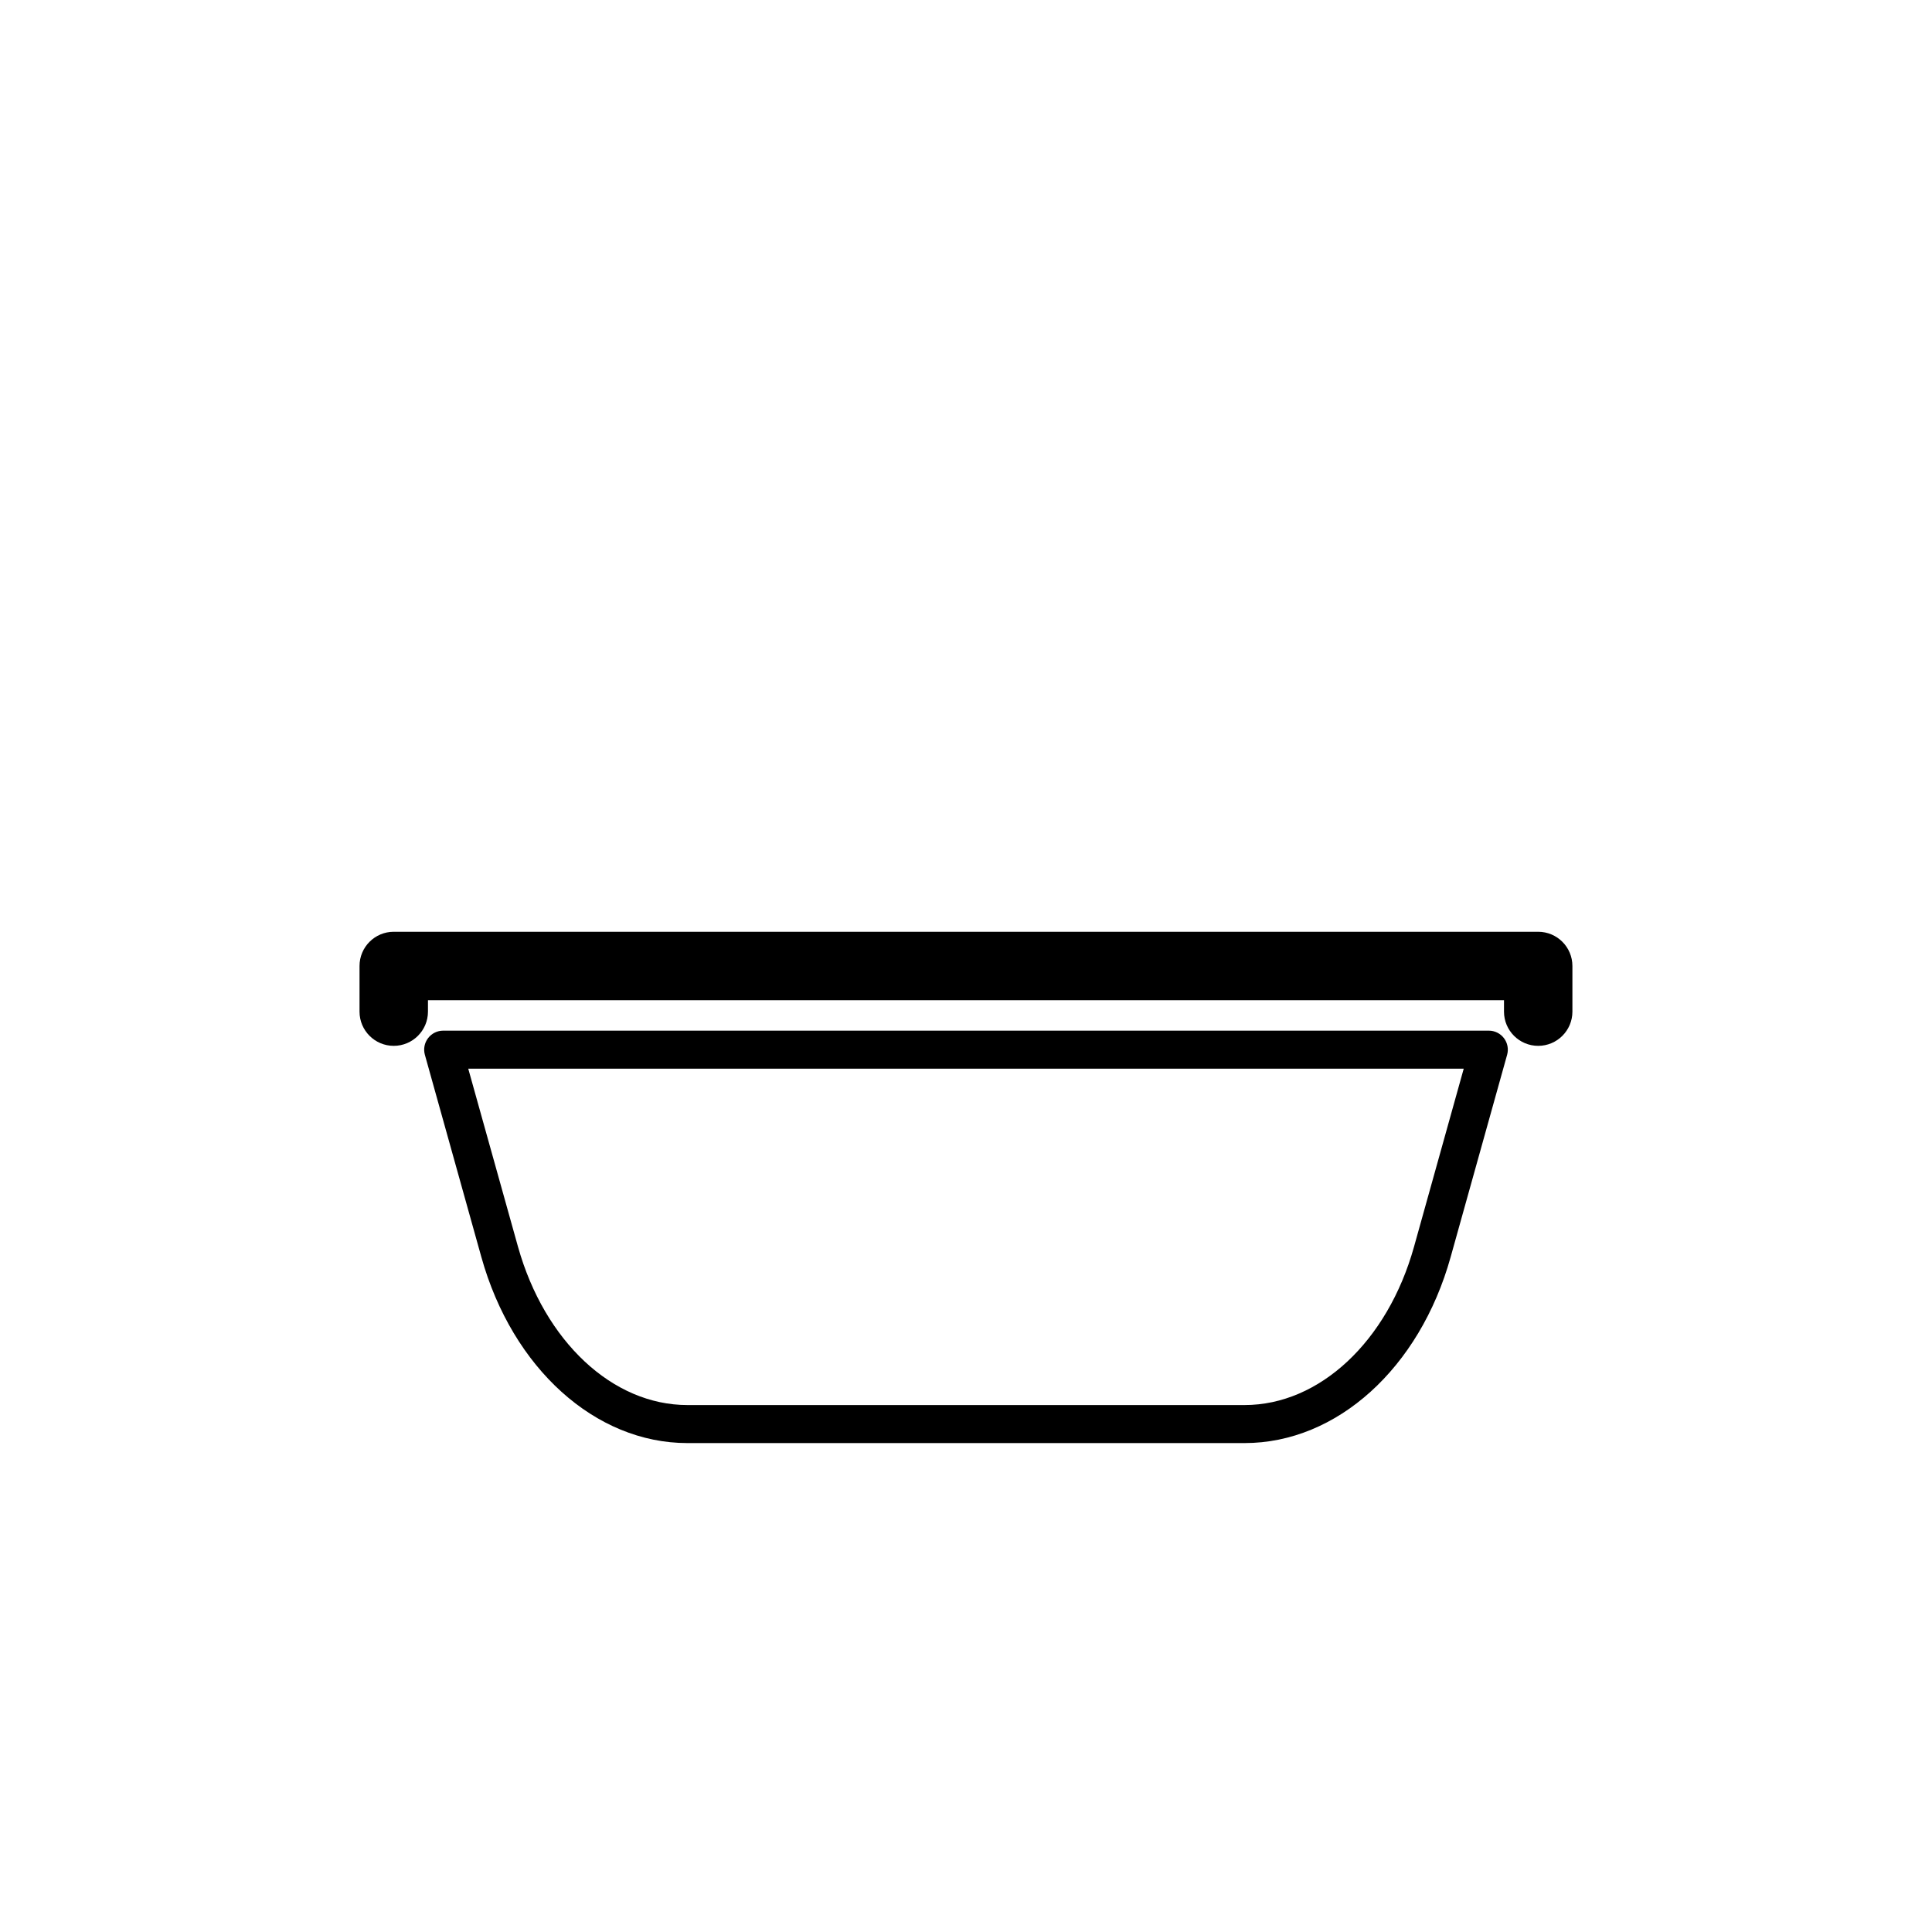
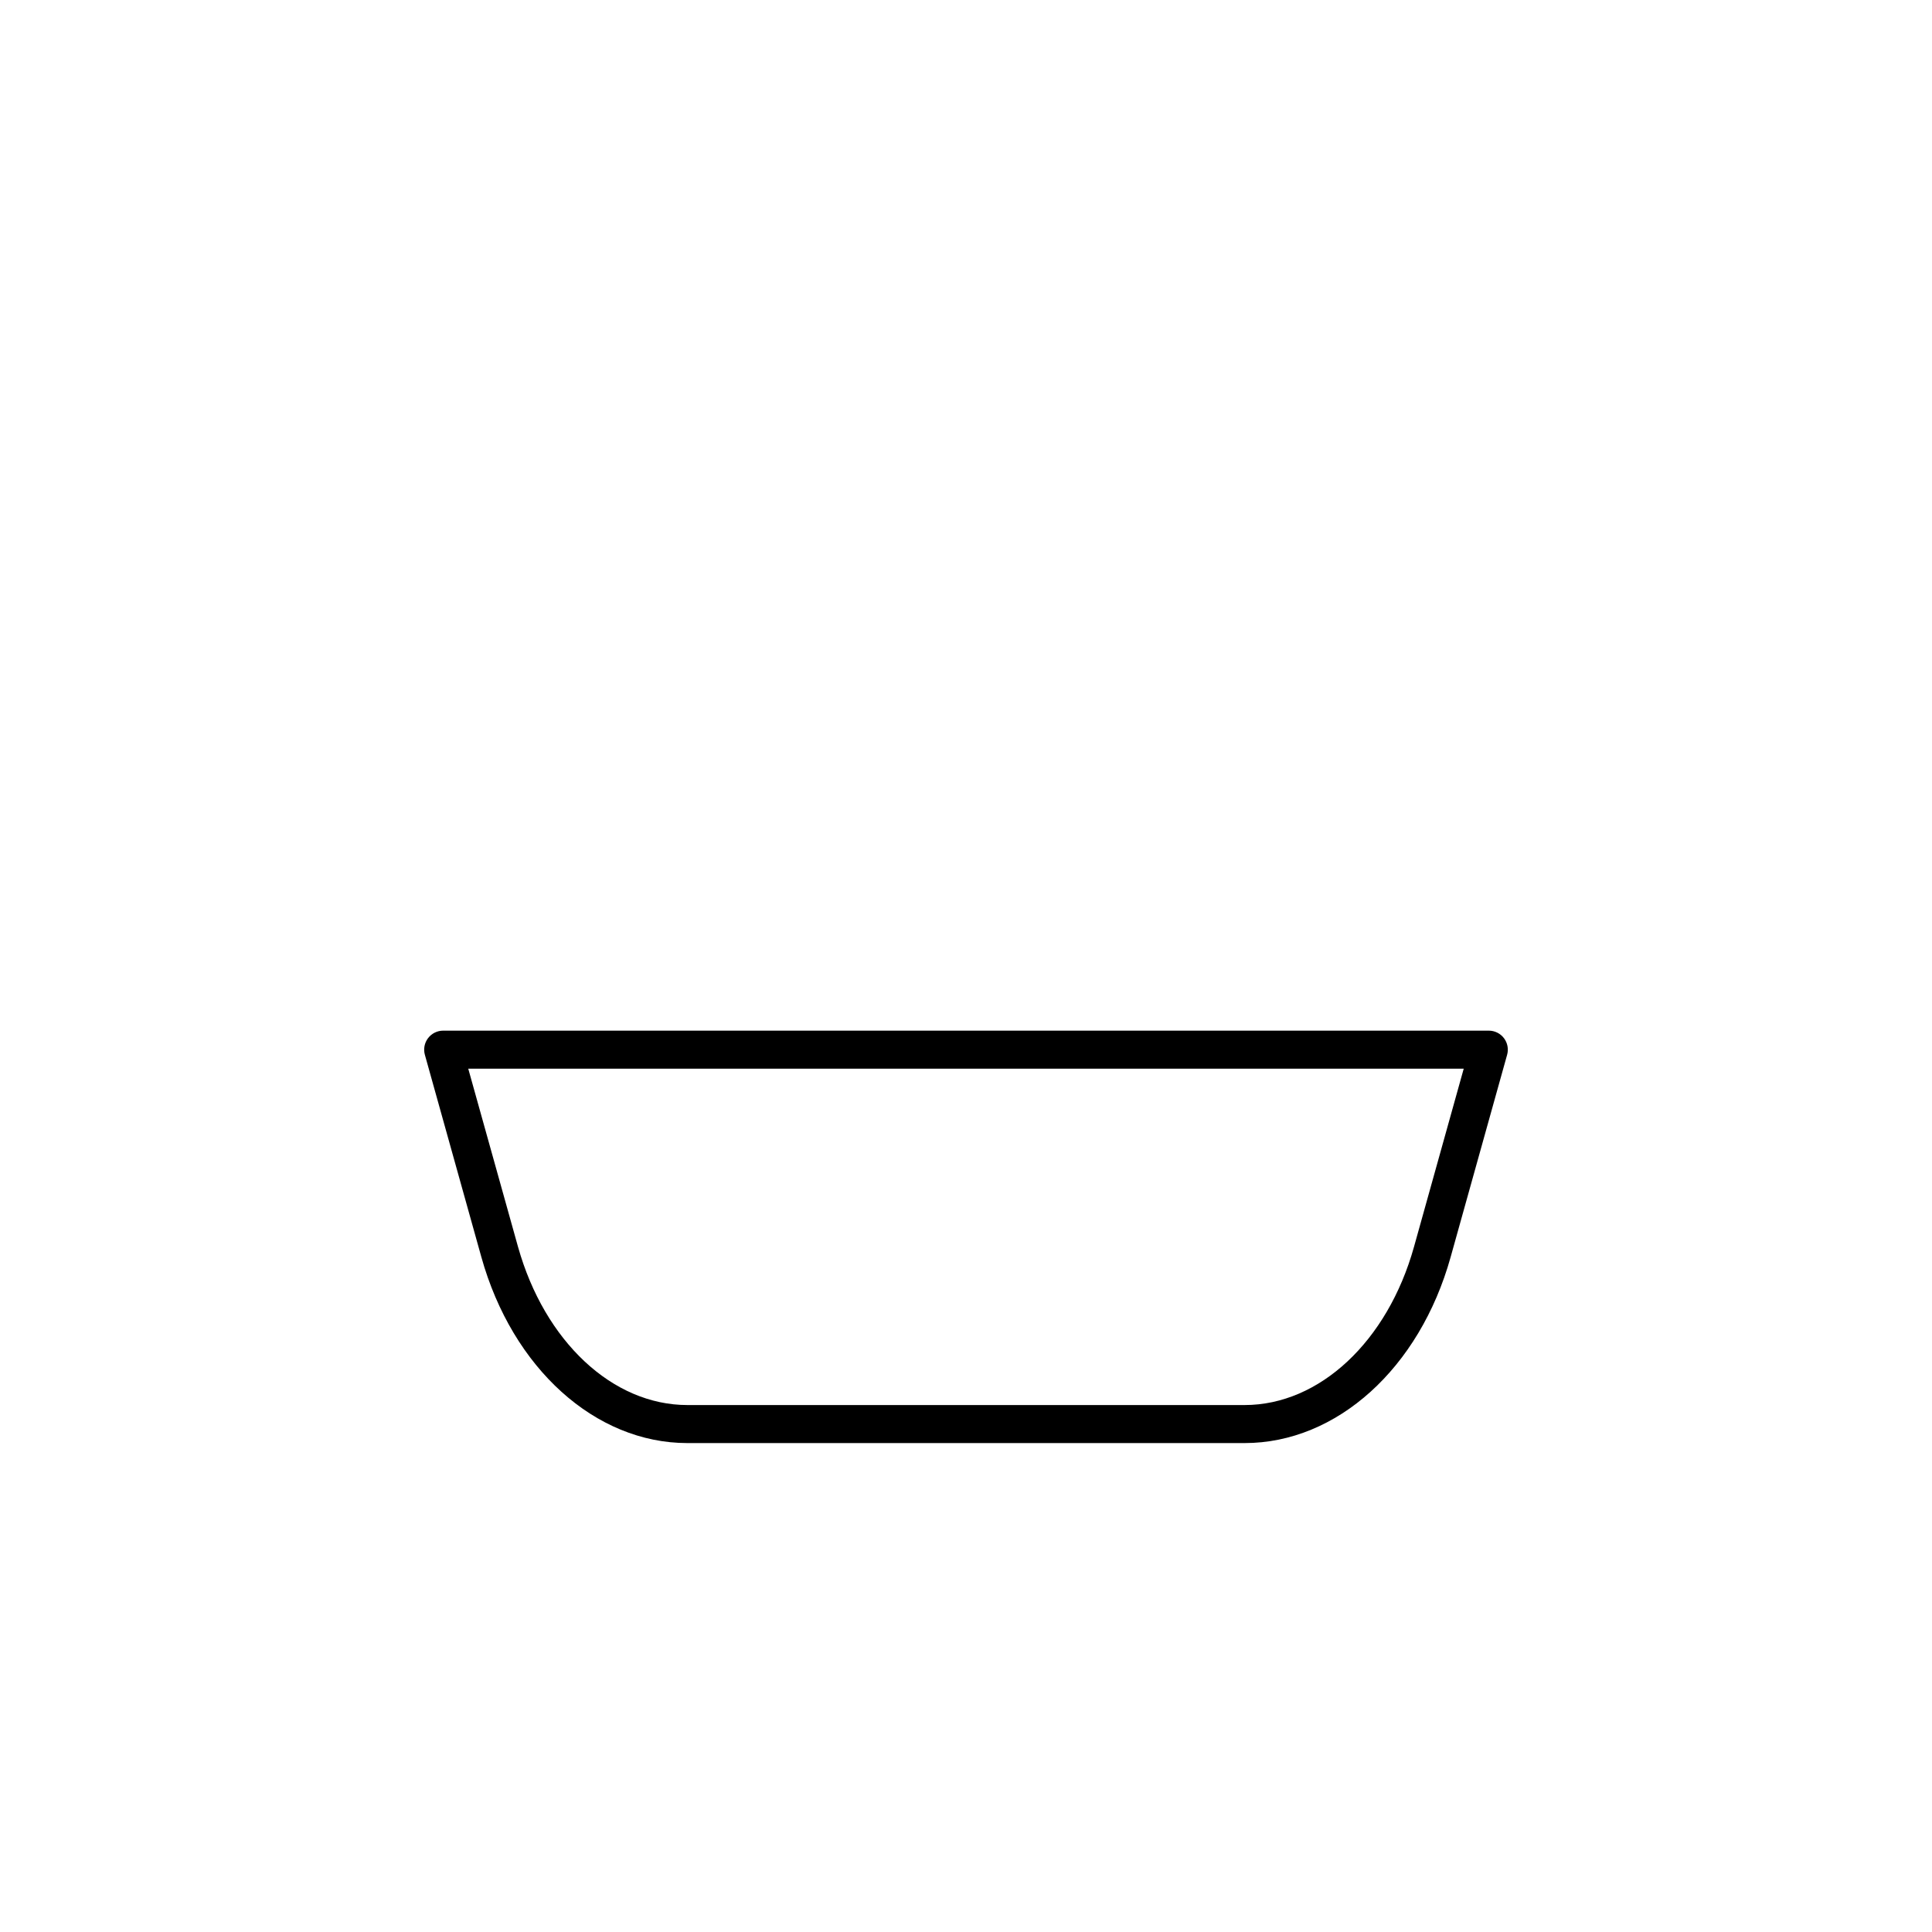
<svg xmlns="http://www.w3.org/2000/svg" fill="#000000" width="800px" height="800px" version="1.1" viewBox="144 144 512 512">
  <g>
    <path d="m473.84 526.43h-147.68c-24.414 0-46.352-19.809-54.594-49.293l-14.973-53.617c-0.422-1.516-0.109-3.144 0.844-4.398 0.953-1.254 2.438-1.988 4.012-1.988h277.1c1.574 0 3.059 0.734 4.012 1.988 0.953 1.254 1.266 2.883 0.844 4.398l-14.973 53.617c-8.23 29.48-30.18 49.293-54.594 49.293zm-205.75-99.223 13.191 47.219c7.055 25.078 25.039 41.926 44.891 41.926h147.66c19.84 0 37.887-16.848 44.891-41.926l13.18-47.219z" />
-     <path d="m551.64 421.16c-5.008 0-9.066-4.062-9.066-9.07v-3.023h-285.16v3.023c0 5.008-4.062 9.07-9.07 9.07-5.008 0-9.066-4.062-9.066-9.07v-12.09c0-5.012 4.059-9.07 9.066-9.07h303.29c5.008 0 9.07 4.059 9.07 9.07v12.09c0 5.008-4.062 9.07-9.07 9.07z" />
  </g>
</svg>